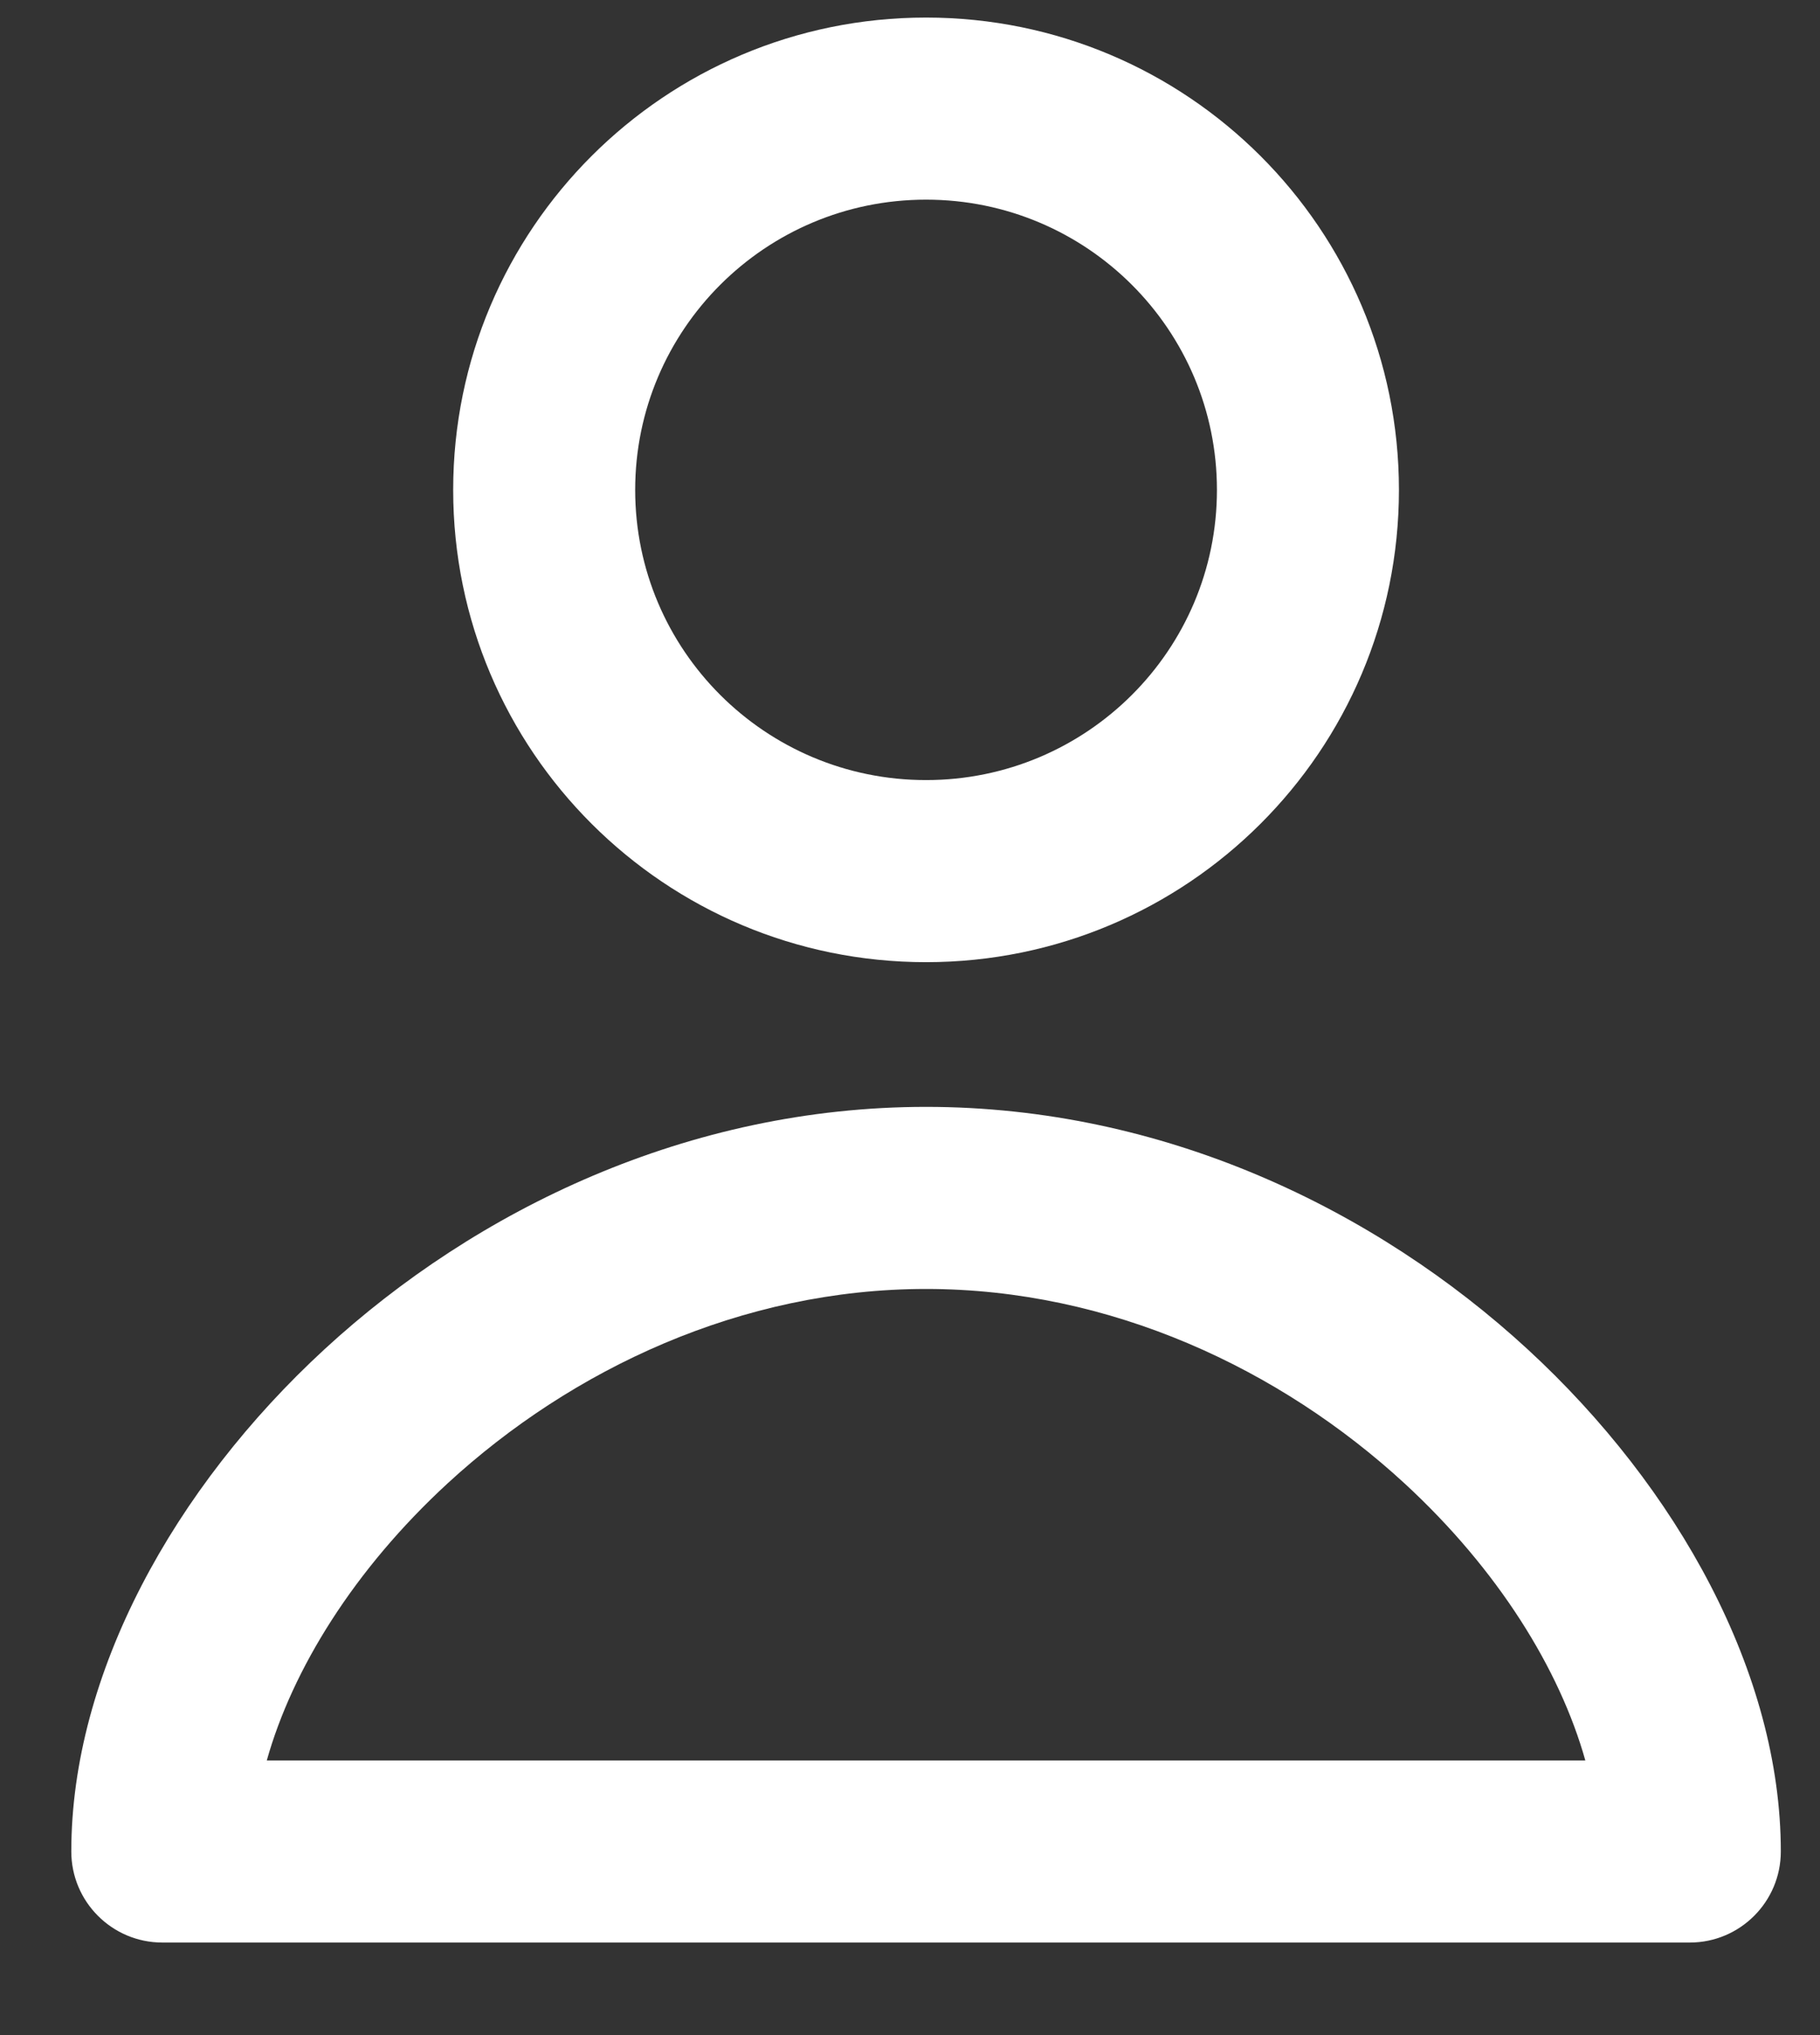
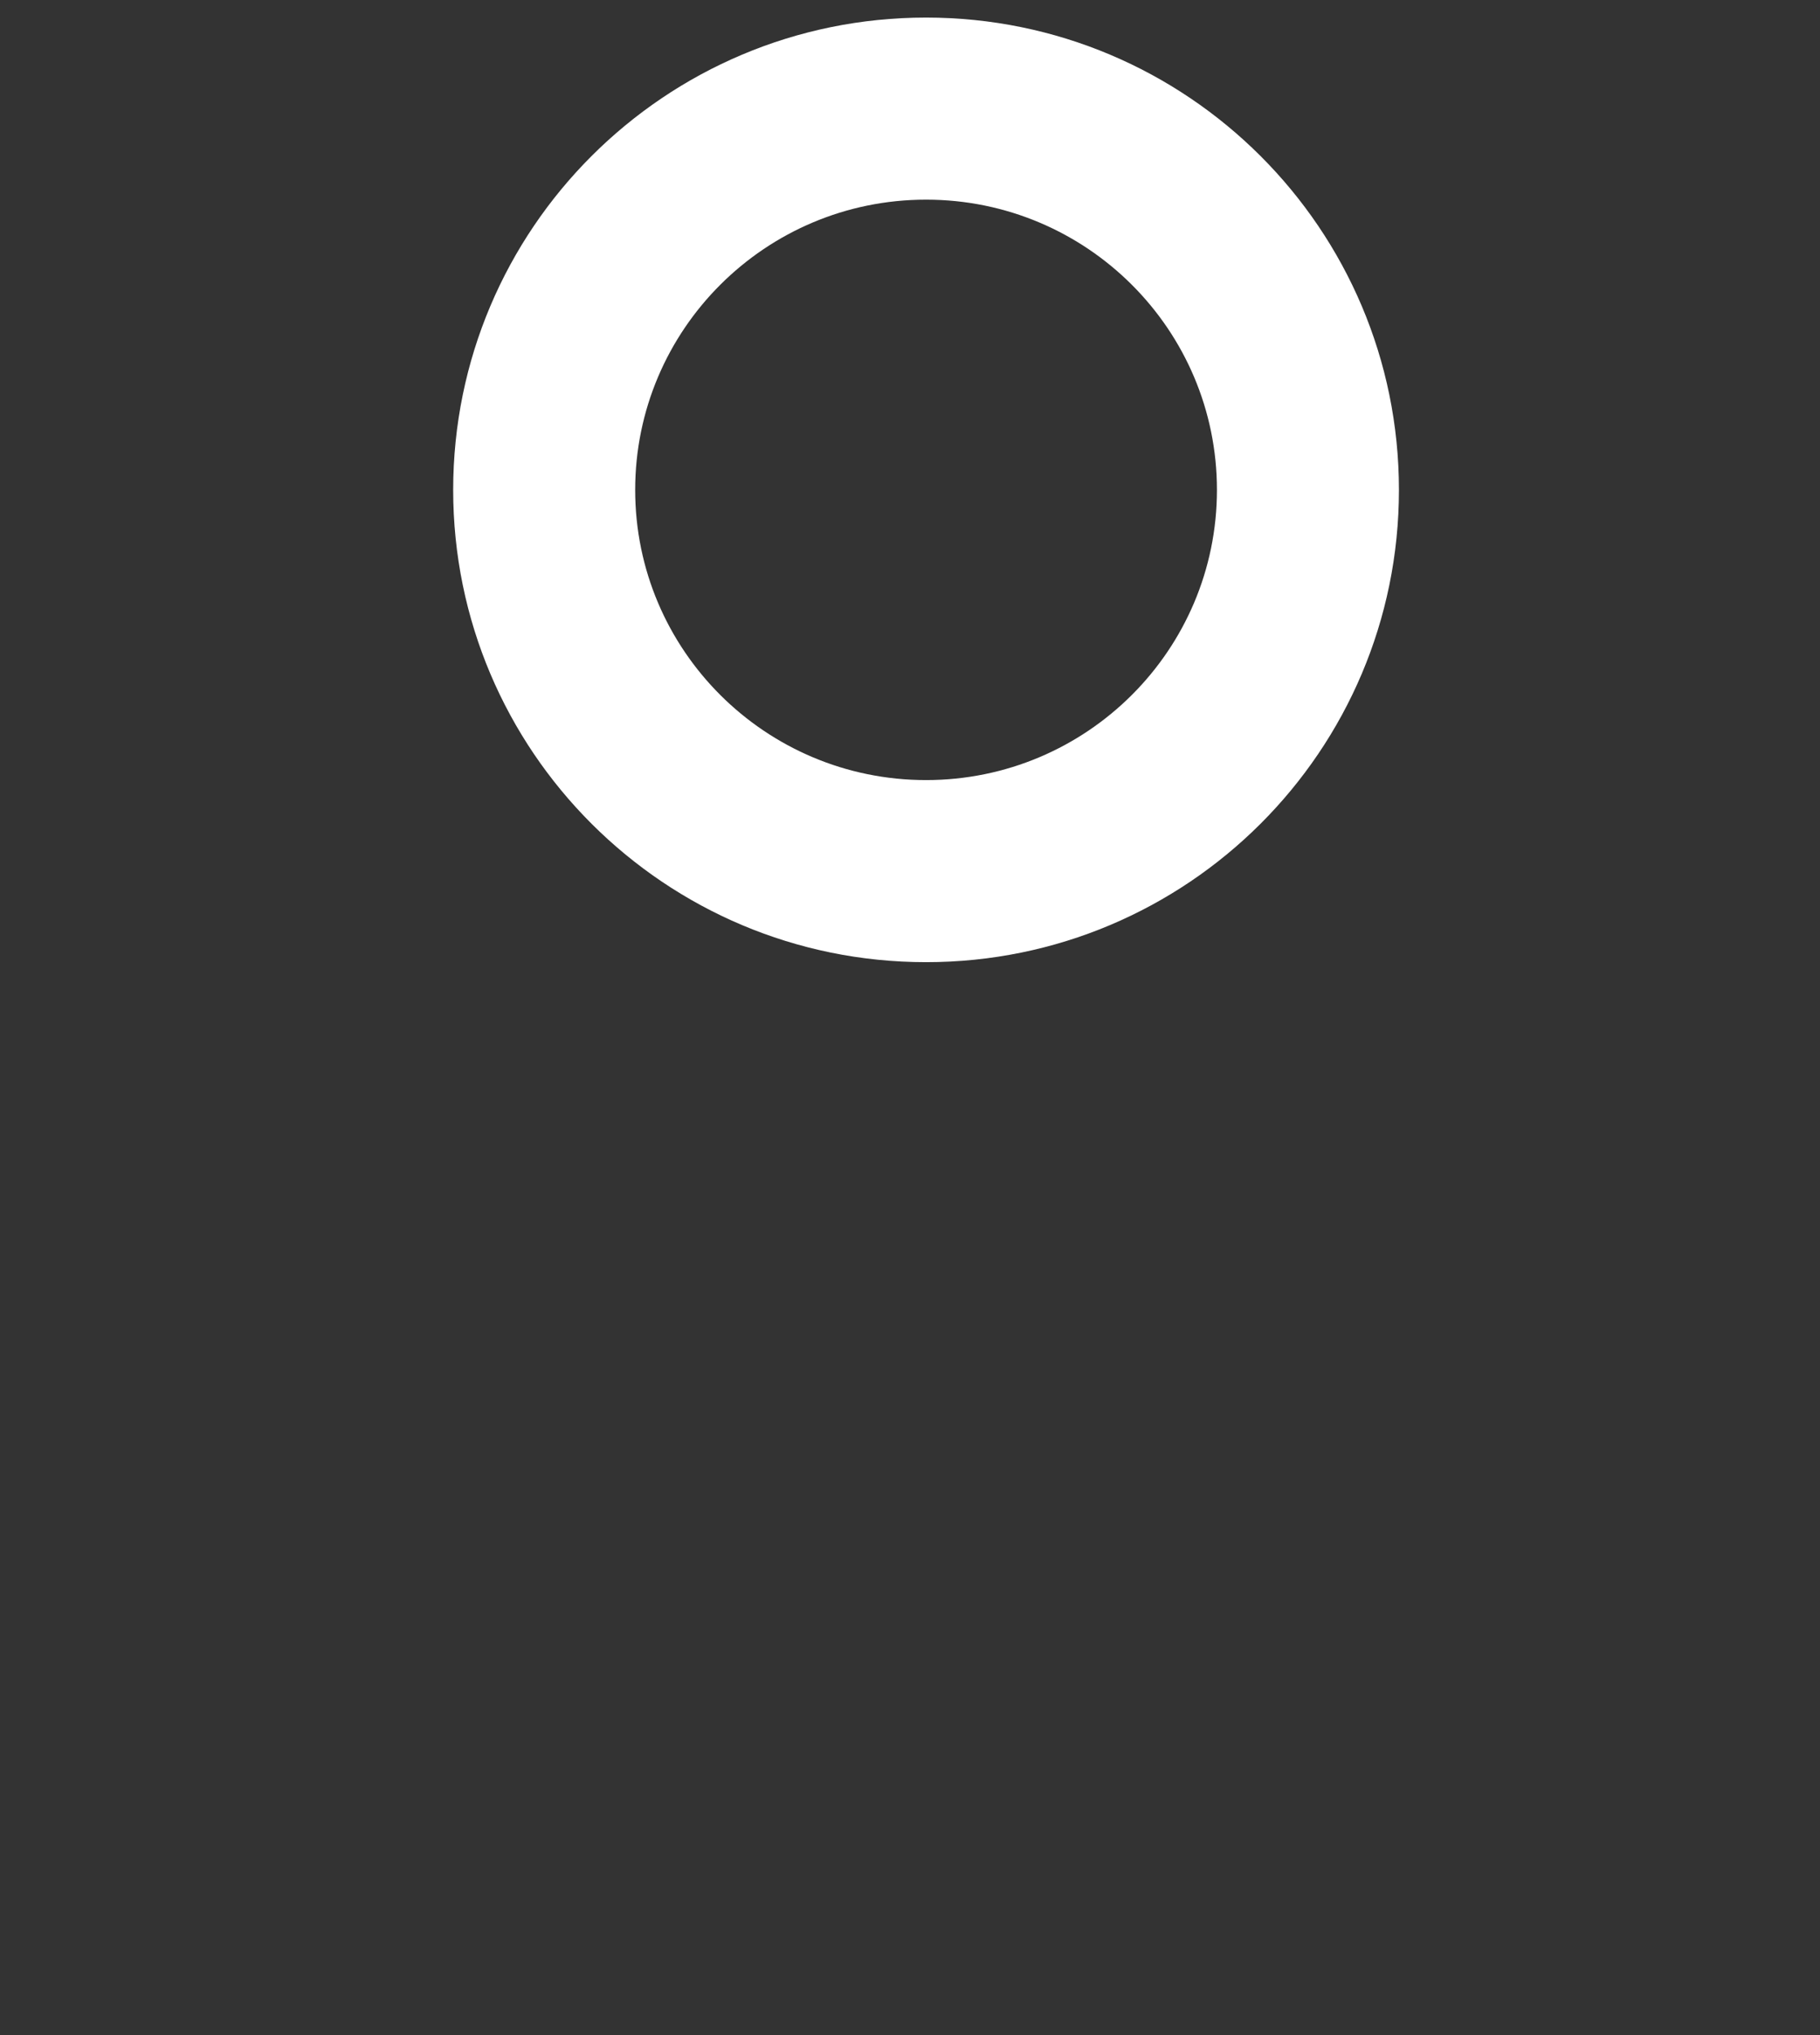
<svg xmlns="http://www.w3.org/2000/svg" width="17" height="19" viewBox="0 0 17 19" fill="none">
  <rect x="0" y="0" width="17" height="19" fill="#333333" stroke="none" />
  <path fill-rule="evenodd" clip-rule="evenodd" d="M4.233 4.574C4.233 2.137 6.212 0.164 8.65 0.164C11.088 0.164 13.067 2.137 13.067 4.574C13.067 7.011 11.088 8.983 8.65 8.983C6.212 8.983 4.233 7.011 4.233 4.574ZM8.65 1.864C7.148 1.864 5.933 3.079 5.933 4.574C5.933 6.068 7.148 7.283 8.65 7.283C10.152 7.283 11.367 6.068 11.367 4.574C11.367 3.079 10.152 1.864 8.65 1.864Z" fill="white" />
-   <path fill-rule="evenodd" clip-rule="evenodd" d="M1.516 18.136C1.047 18.136 0.666 17.755 0.666 17.286C0.666 15.627 1.626 13.891 3.03 12.598C4.451 11.29 6.433 10.334 8.65 10.334C10.867 10.334 12.849 11.29 14.27 12.598C15.674 13.891 16.634 15.627 16.634 17.286C16.634 17.755 16.253 18.136 15.784 18.136H1.516ZM14.808 16.436C14.569 15.585 13.993 14.654 13.119 13.849C11.958 12.781 10.373 12.034 8.65 12.034C6.927 12.034 5.342 12.781 4.181 13.849C3.307 14.654 2.731 15.585 2.492 16.436H14.808Z" fill="white" />
</svg>